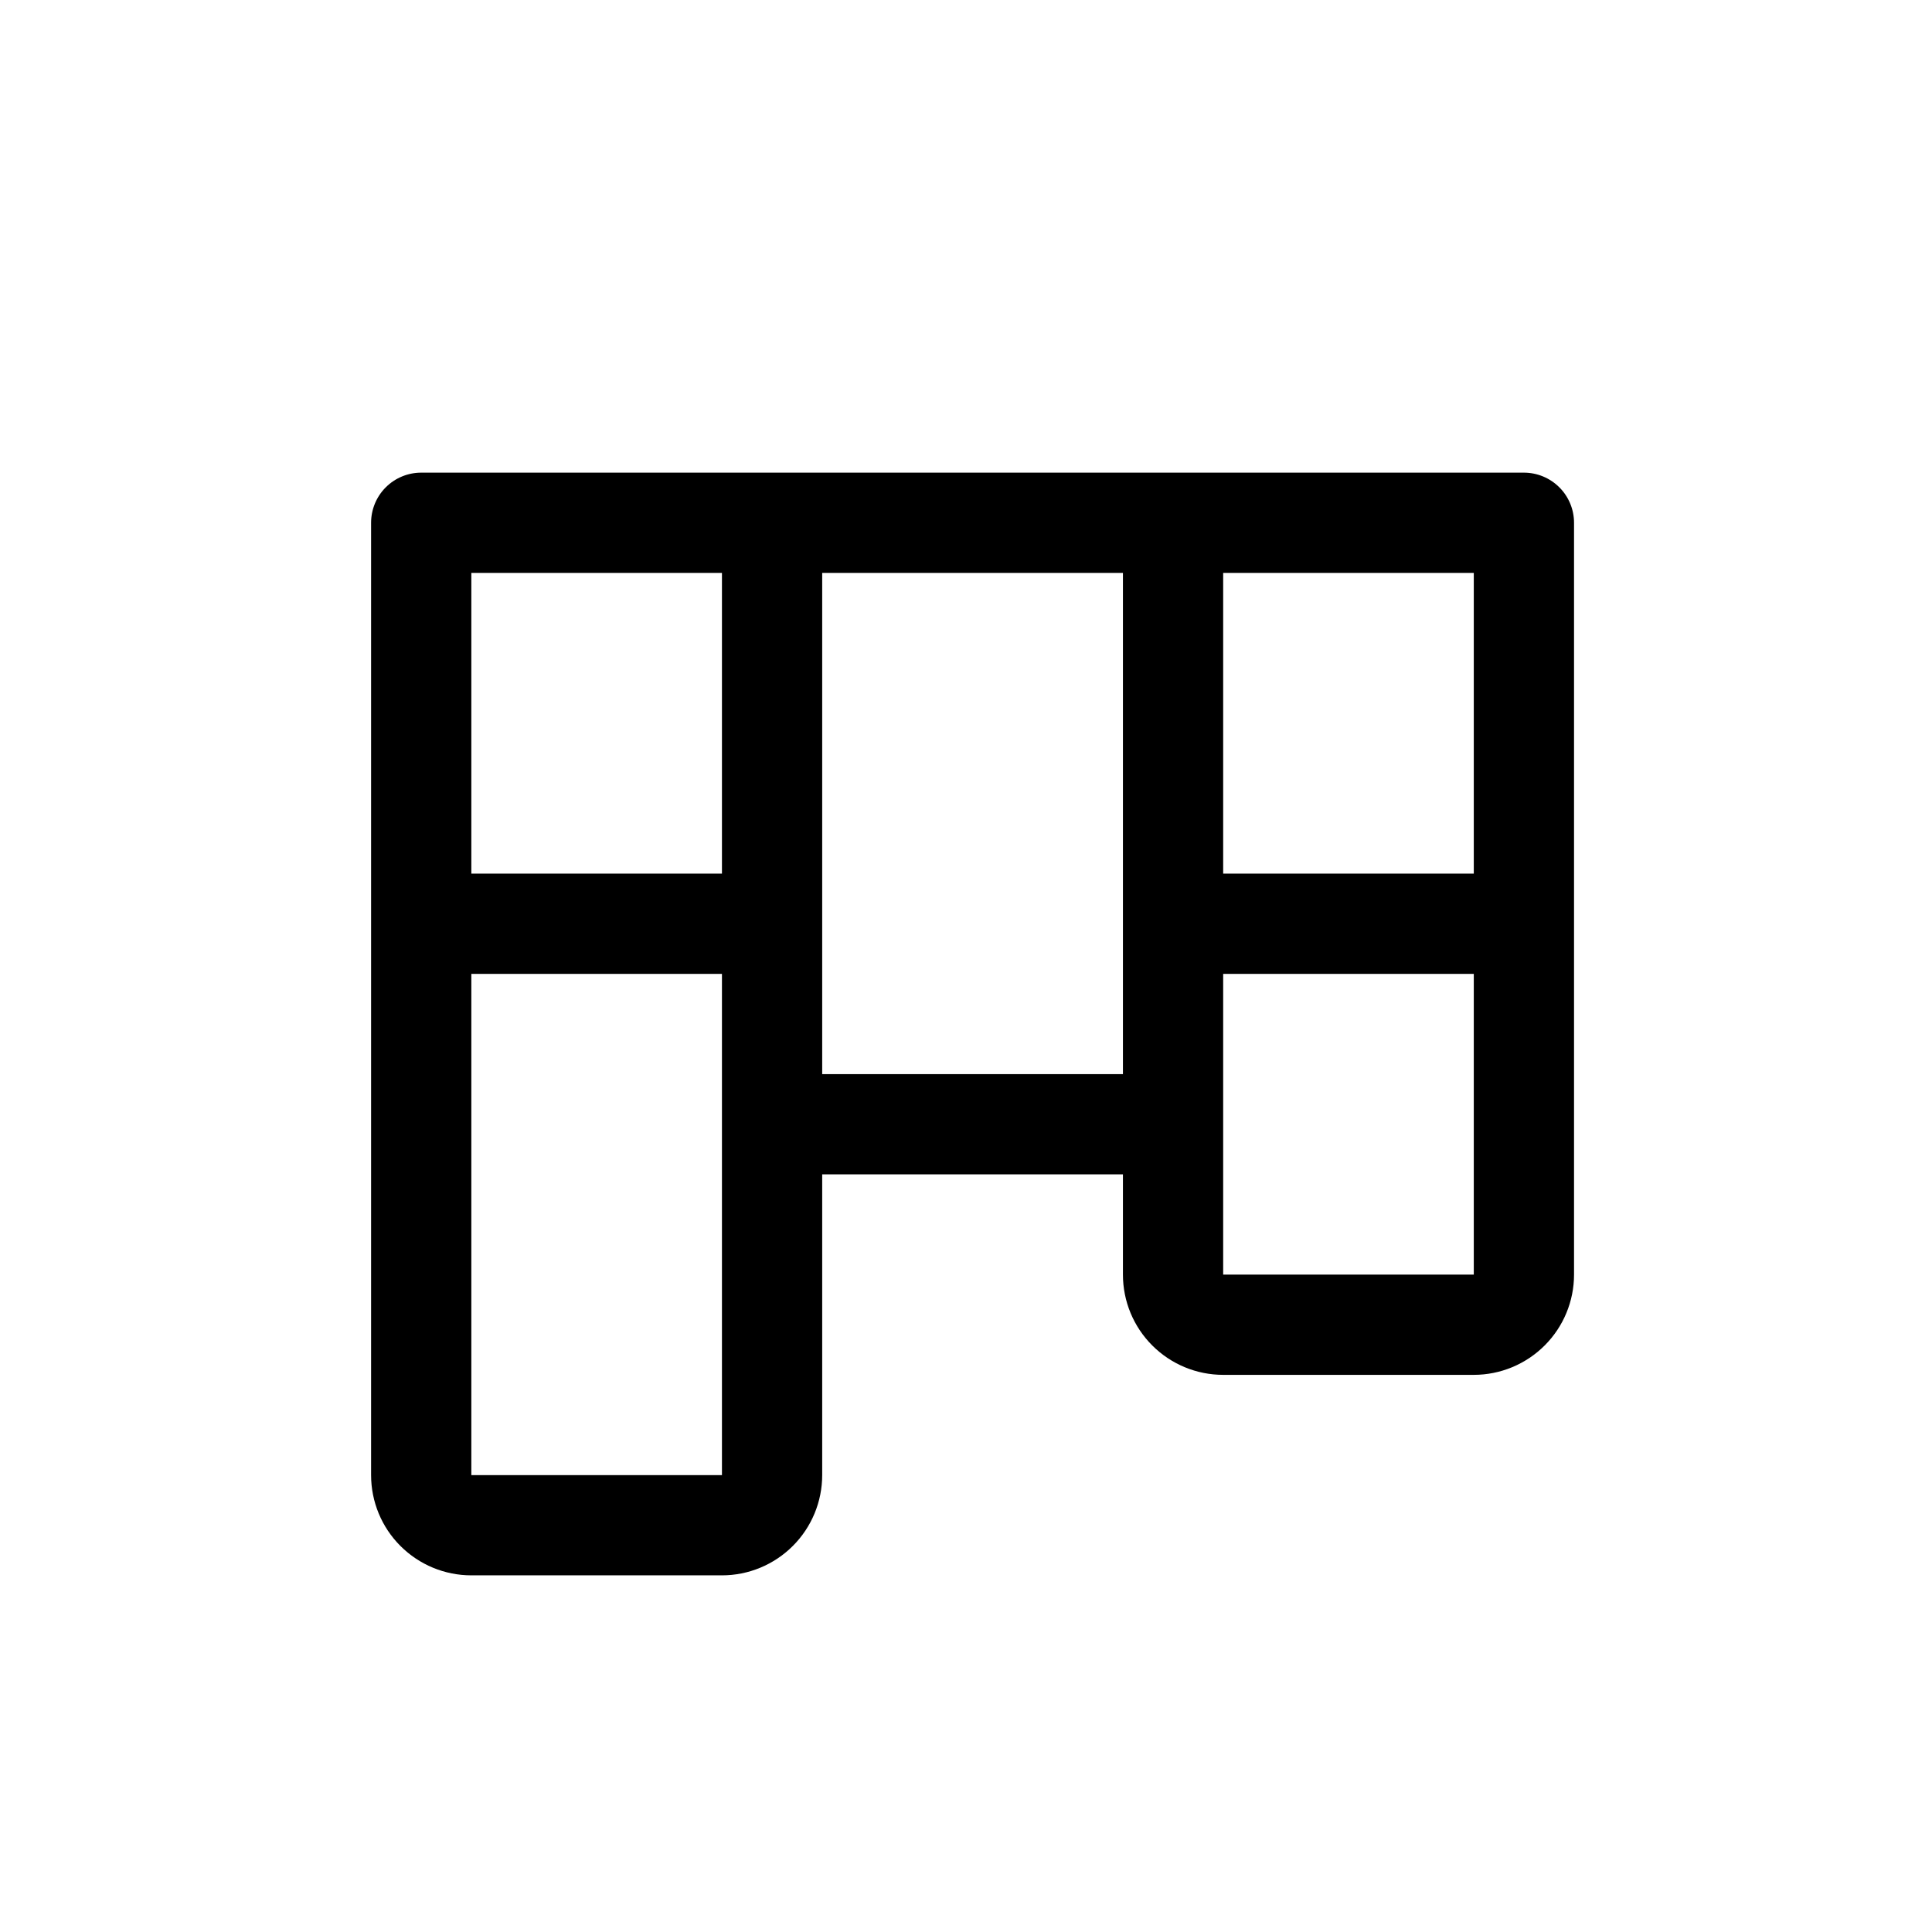
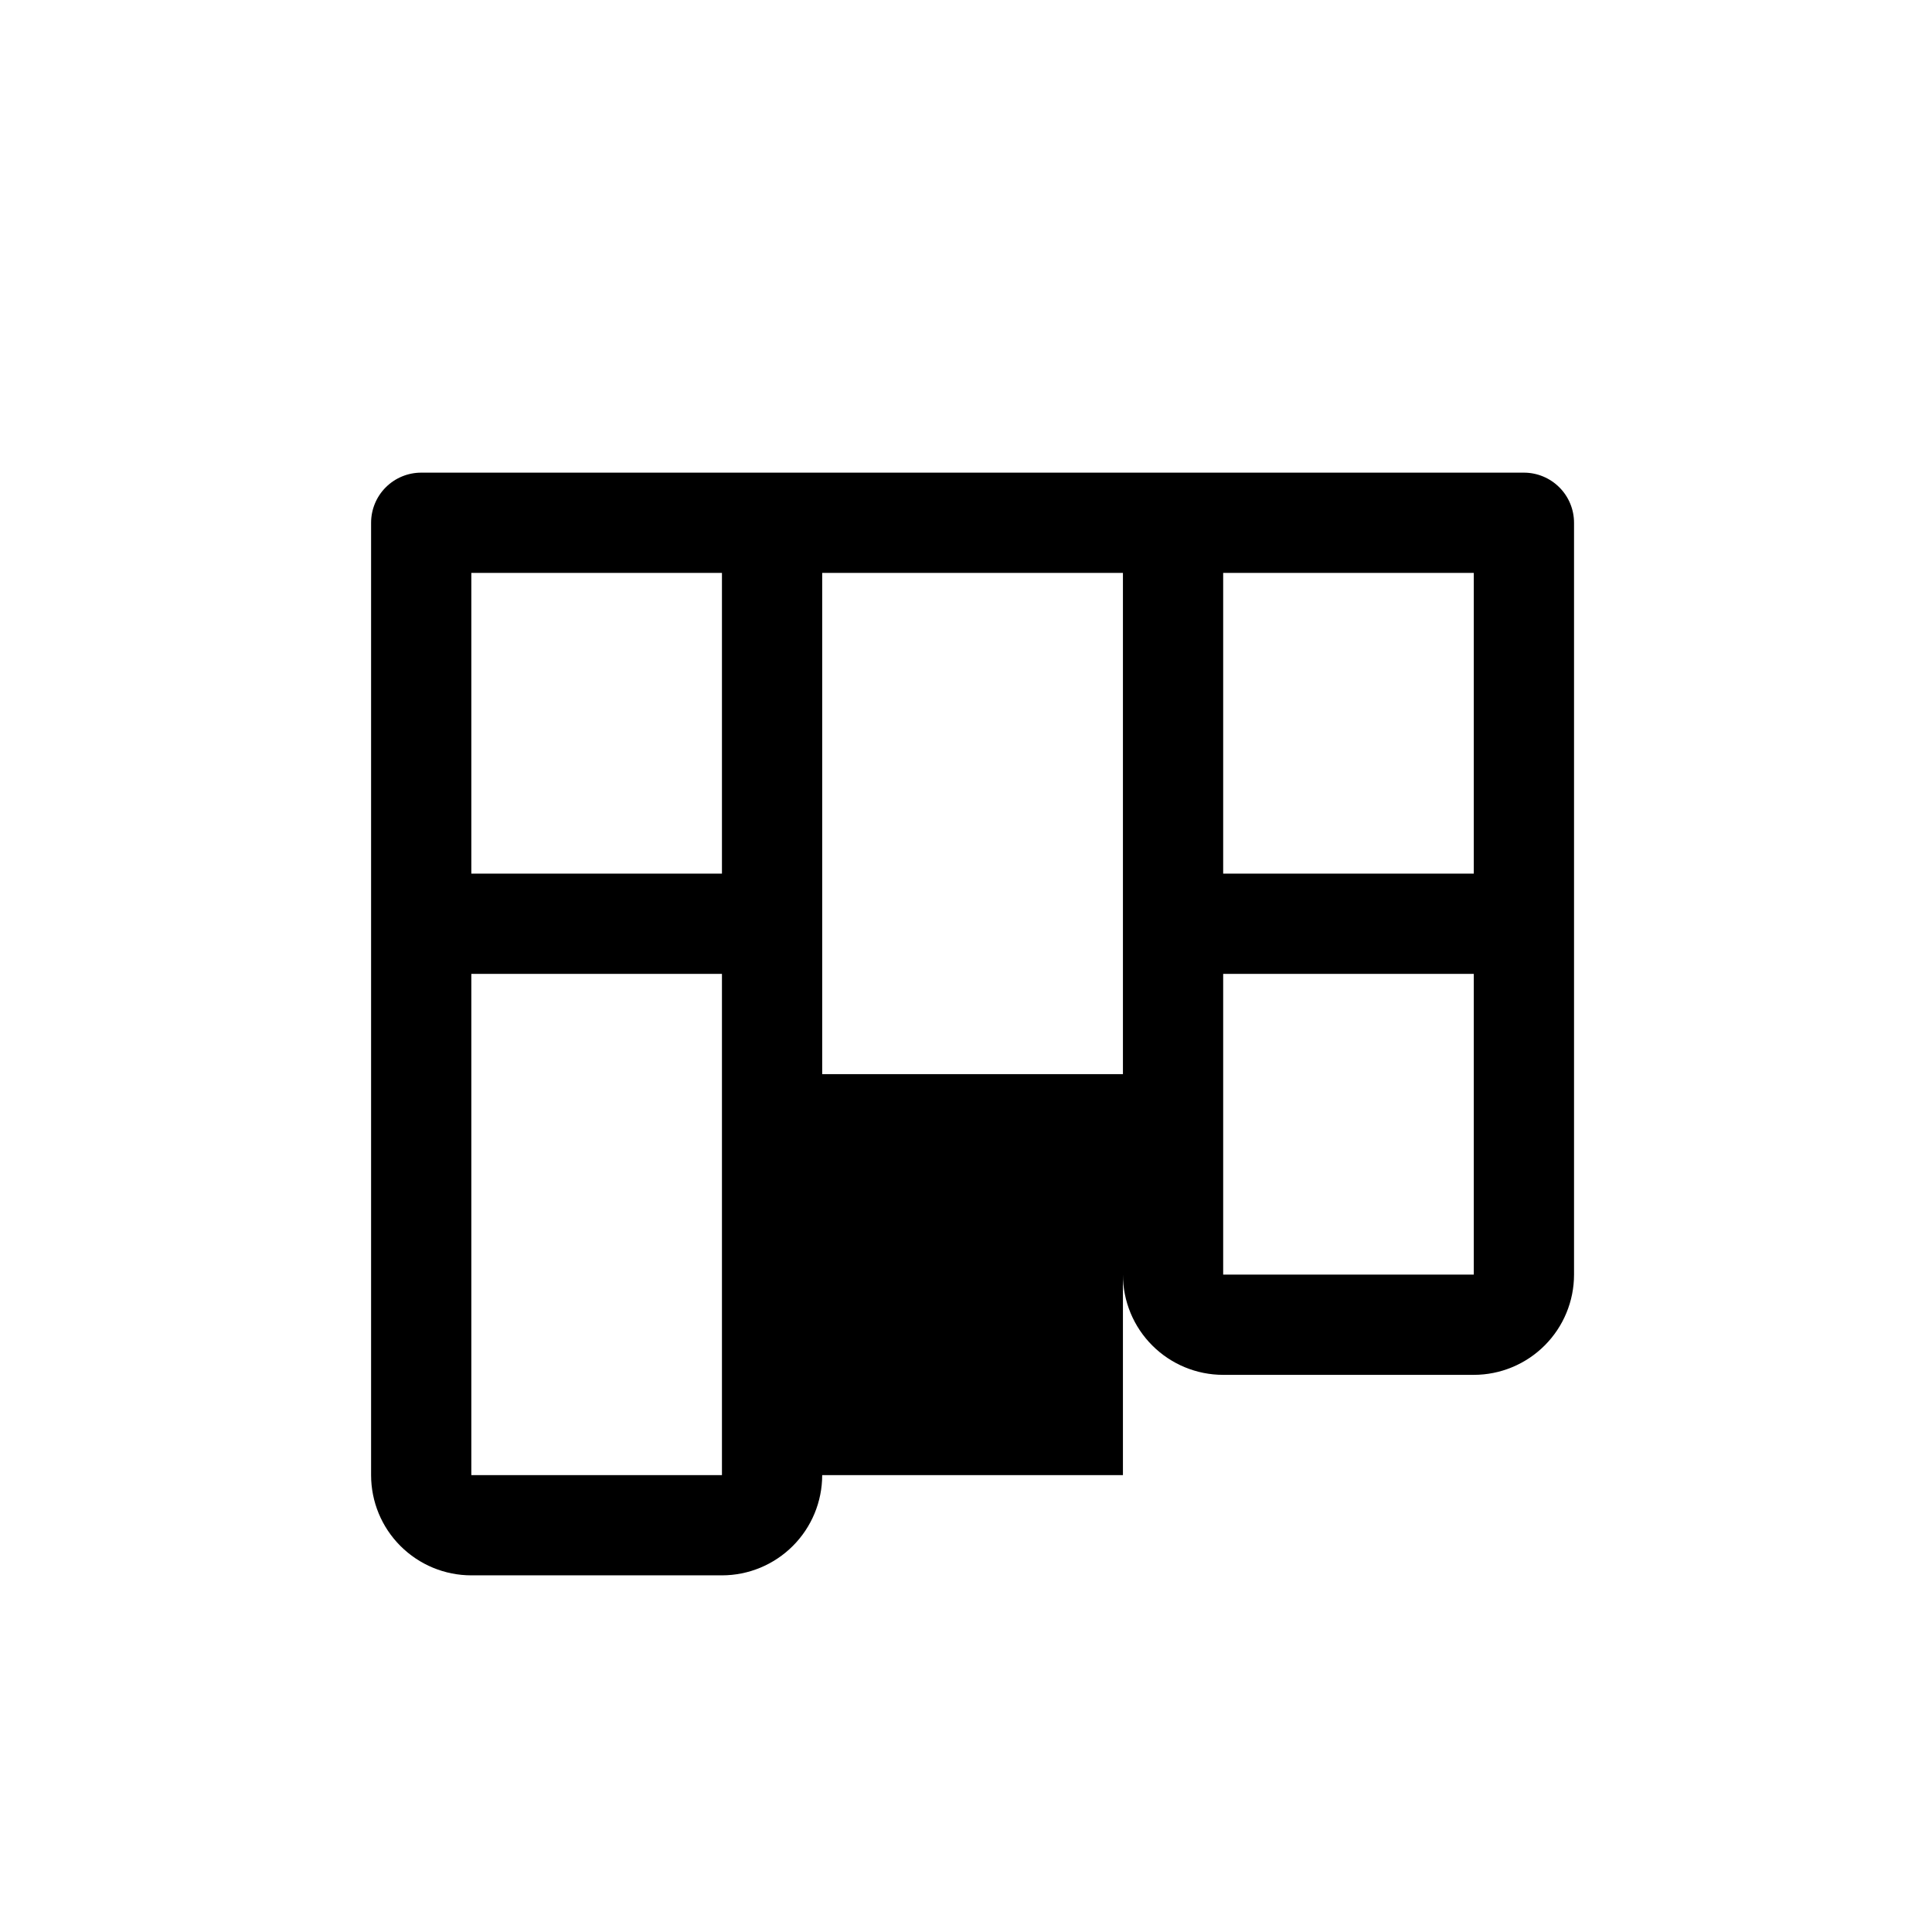
<svg xmlns="http://www.w3.org/2000/svg" width="53" height="53" viewBox="0 0 53 53" fill="none">
  <g filter="url(#filter0_d_225_481)">
-     <path d="M41.805 8.966H11.555C11.19 8.966 10.84 9.111 10.582 9.369C10.325 9.626 10.18 9.976 10.18 10.341V36.466C10.18 37.195 10.469 37.895 10.985 38.41C11.501 38.926 12.2 39.216 12.93 39.216H19.805C20.534 39.216 21.233 38.926 21.749 38.41C22.265 37.895 22.555 37.195 22.555 36.466V28.216H30.805V30.966C30.805 31.695 31.094 32.395 31.61 32.91C32.126 33.426 32.825 33.716 33.555 33.716H40.43C41.159 33.716 41.858 33.426 42.374 32.91C42.89 32.395 43.18 31.695 43.18 30.966V10.341C43.18 9.976 43.035 9.626 42.777 9.369C42.519 9.111 42.169 8.966 41.805 8.966ZM19.805 36.466H12.93V22.716H19.805V36.466ZM19.805 19.966H12.93V11.716H19.805V19.966ZM30.805 25.466H22.555V11.716H30.805V25.466ZM40.43 30.966H33.555V22.716H40.43V30.966ZM40.43 19.966H33.555V11.716H40.43V19.966Z" fill="black" />
+     <path d="M41.805 8.966H11.555C11.19 8.966 10.84 9.111 10.582 9.369C10.325 9.626 10.18 9.976 10.18 10.341V36.466C10.18 37.195 10.469 37.895 10.985 38.41C11.501 38.926 12.2 39.216 12.93 39.216H19.805C20.534 39.216 21.233 38.926 21.749 38.41C22.265 37.895 22.555 37.195 22.555 36.466H30.805V30.966C30.805 31.695 31.094 32.395 31.61 32.91C32.126 33.426 32.825 33.716 33.555 33.716H40.43C41.159 33.716 41.858 33.426 42.374 32.91C42.89 32.395 43.18 31.695 43.18 30.966V10.341C43.18 9.976 43.035 9.626 42.777 9.369C42.519 9.111 42.169 8.966 41.805 8.966ZM19.805 36.466H12.93V22.716H19.805V36.466ZM19.805 19.966H12.93V11.716H19.805V19.966ZM30.805 25.466H22.555V11.716H30.805V25.466ZM40.43 30.966H33.555V22.716H40.43V30.966ZM40.43 19.966H33.555V11.716H40.43V19.966Z" fill="black" />
  </g>
  <defs>
    <filter id="filter0_d_225_481" x="0.68" y="0.716" width="52" height="52" filterUnits="userSpaceOnUse" color-interpolation-filters="sRGB">
      <feFlood flood-opacity="0" result="BackgroundImageFix" />
      <feColorMatrix in="SourceAlpha" type="matrix" values="0 0 0 0 0 0 0 0 0 0 0 0 0 0 0 0 0 0 127 0" result="hardAlpha" />
      <feOffset dy="4" />
      <feGaussianBlur stdDeviation="2" />
      <feComposite in2="hardAlpha" operator="out" />
      <feColorMatrix type="matrix" values="0 0 0 0 0 0 0 0 0 0 0 0 0 0 0 0 0 0 0.25 0" />
      <feBlend mode="normal" in2="BackgroundImageFix" result="effect1_dropShadow_225_481" />
      <feBlend mode="normal" in="SourceGraphic" in2="effect1_dropShadow_225_481" result="shape" />
    </filter>
  </defs>
</svg>